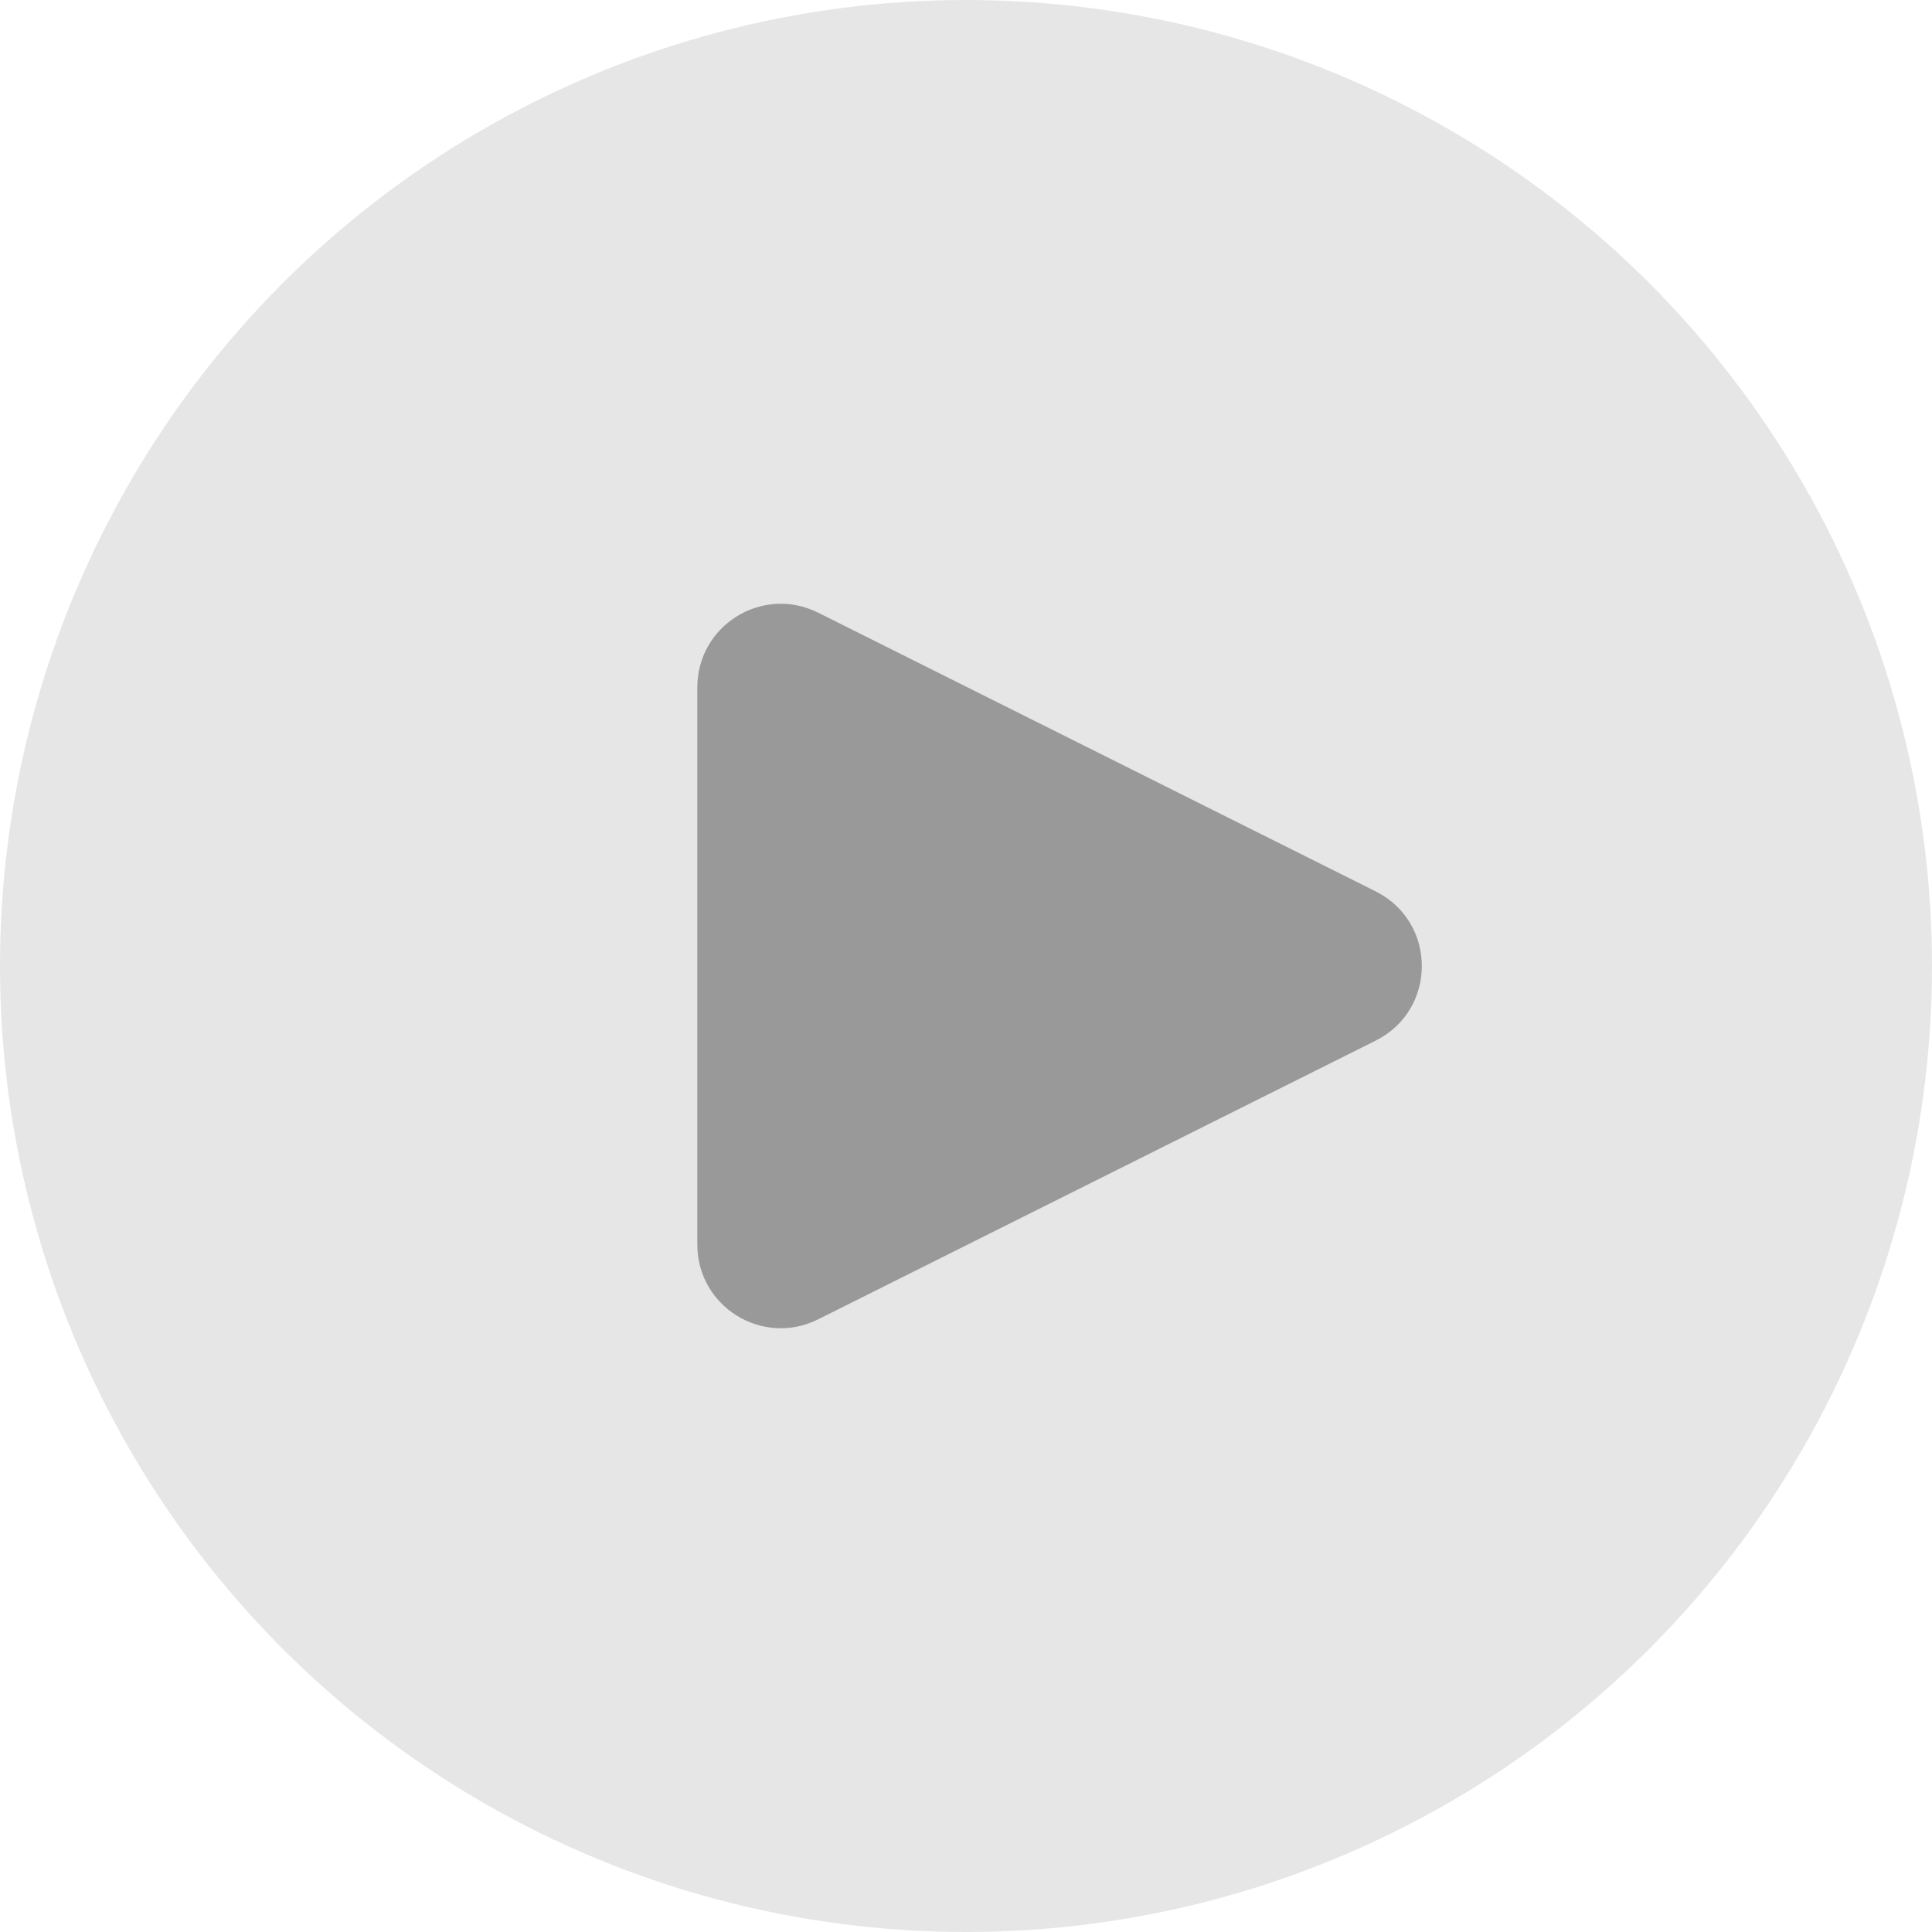
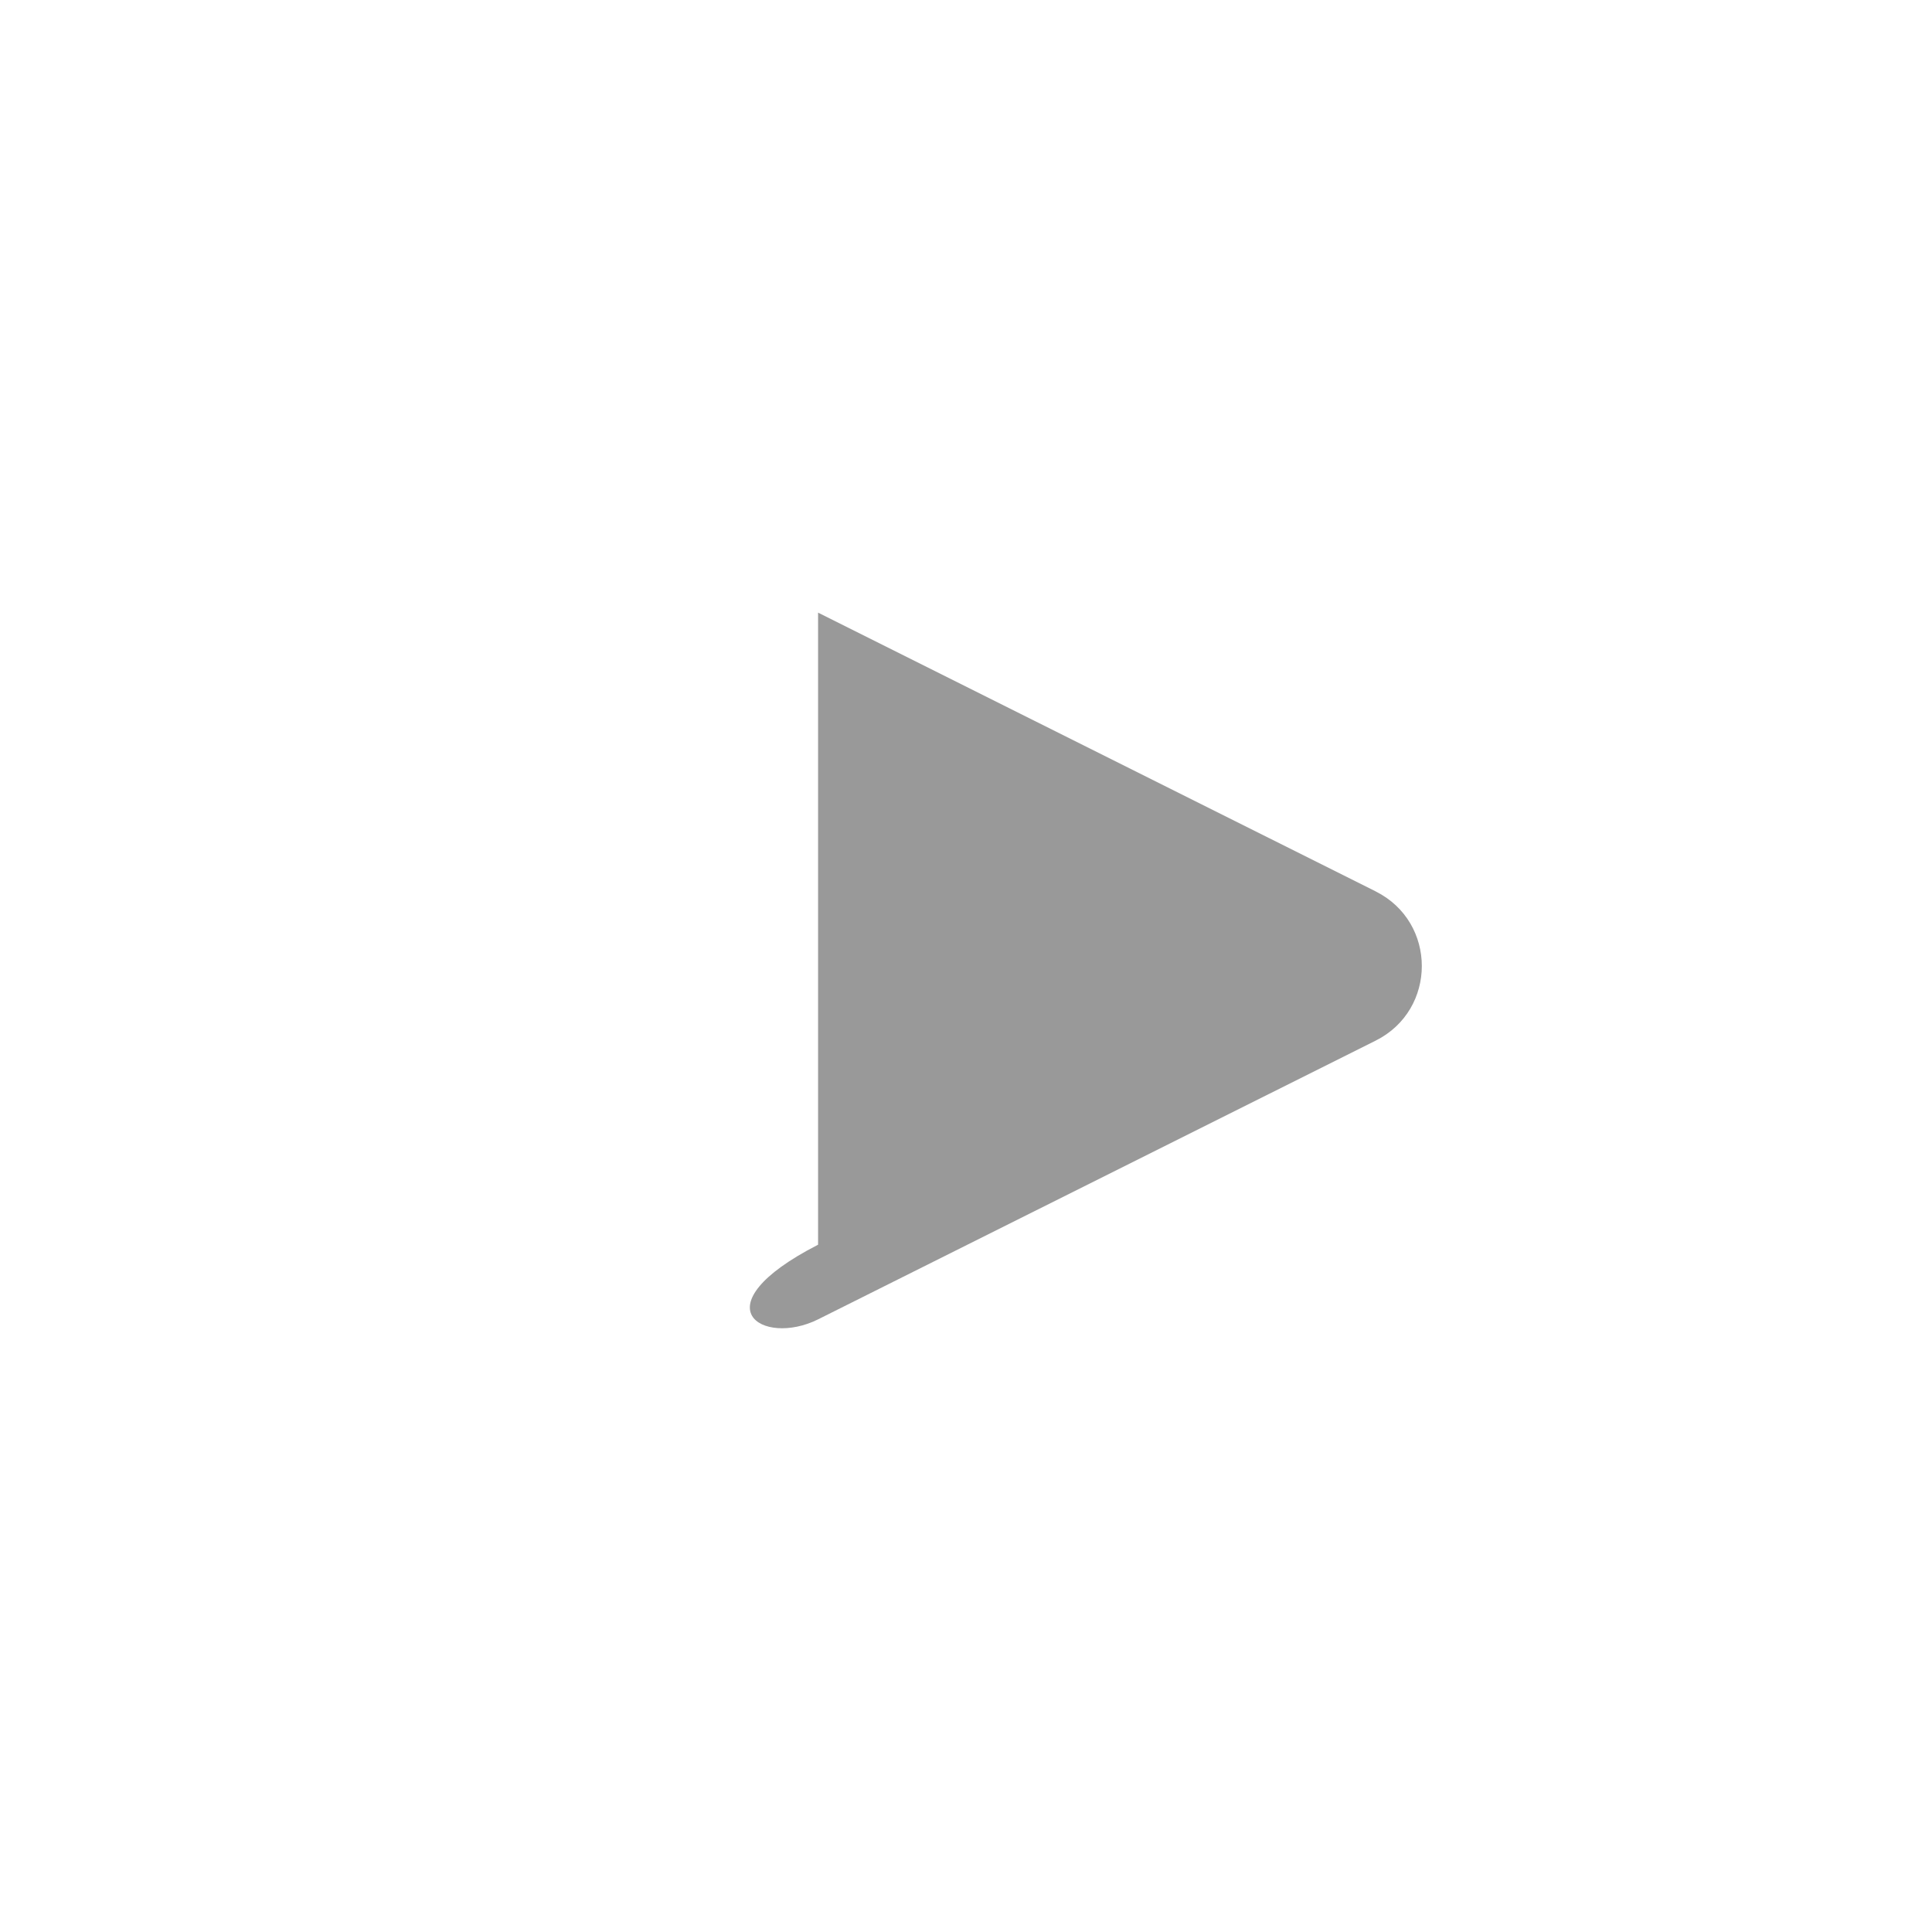
<svg xmlns="http://www.w3.org/2000/svg" width="48" height="48" viewBox="0 0 48 48" fill="none">
-   <circle cx="24" cy="24" r="24" fill="#E6E6E6" />
-   <path d="M34.178 22.146L20.325 15.221C18.946 14.532 17.325 15.535 17.325 17.076V30.924C17.325 32.465 18.946 33.468 20.325 32.779L34.178 25.854C35.707 25.09 35.707 22.911 34.178 22.147V22.146Z" fill="#999999" />
+   <path d="M34.178 22.146L20.325 15.221V30.924C17.325 32.465 18.946 33.468 20.325 32.779L34.178 25.854C35.707 25.09 35.707 22.911 34.178 22.147V22.146Z" fill="#999999" />
</svg>